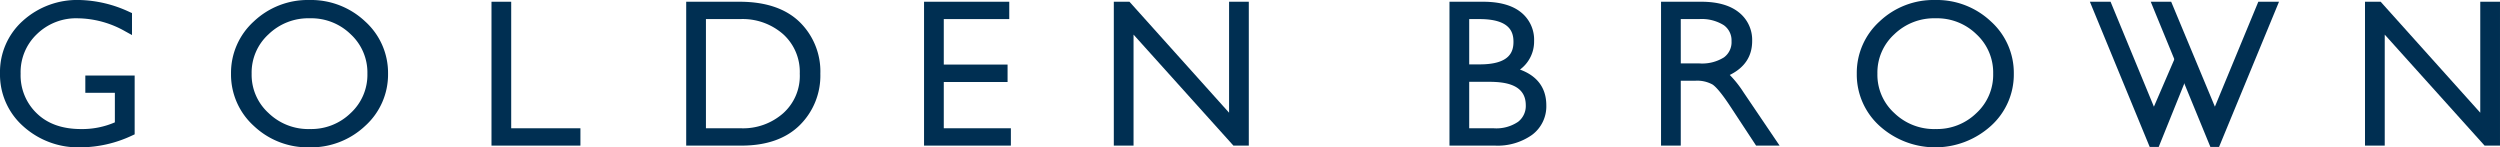
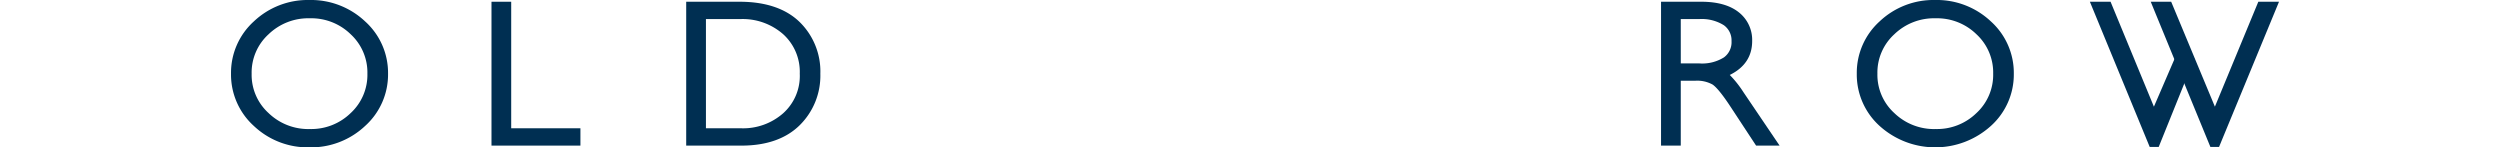
<svg xmlns="http://www.w3.org/2000/svg" id="그룹_34461" data-name="그룹 34461" width="509" height="30" viewBox="0 0 509 30">
  <defs>
    <clipPath id="clip-path">
      <rect id="사각형_13444" data-name="사각형 13444" width="509" height="30" fill="#002f52" />
    </clipPath>
  </defs>
  <g id="그룹_34460" data-name="그룹 34460" clip-path="url(#clip-path)">
-     <path id="패스_58560" data-name="패스 58560" d="M17.372,18.9h6.015V24.91a16.74,16.74,0,0,1-6.9,1.365c-3.794,0-6.822-1.077-9-3.2A10.7,10.7,0,0,1,4.2,15.01,10.667,10.667,0,0,1,7.524,6.938a11.433,11.433,0,0,1,8.35-3.212,19.98,19.98,0,0,1,9.644,2.665l1.357.745V2.661l-.529-.234A25.256,25.256,0,0,0,16.2,0,16.487,16.487,0,0,0,4.634,4.254,13.977,13.977,0,0,0,0,14.931,14.063,14.063,0,0,0,4.719,25.7,16.722,16.722,0,0,0,16.4,30a24.971,24.971,0,0,0,10.5-2.411l.517-.238V15.375H17.372Z" transform="translate(0 0)" fill="#002f52" />
    <path id="패스_58561" data-name="패스 58561" d="M50.542,0A15.978,15.978,0,0,0,39.236,4.358,14.127,14.127,0,0,0,34.588,15.01a14.1,14.1,0,0,0,4.648,10.632A15.972,15.972,0,0,0,50.542,30a16.073,16.073,0,0,0,11.347-4.357A14.073,14.073,0,0,0,66.56,15.01,14.1,14.1,0,0,0,61.888,4.357,16.073,16.073,0,0,0,50.542,0m.083,26.274a11.642,11.642,0,0,1-8.407-3.267,10.514,10.514,0,0,1-3.431-8,10.533,10.533,0,0,1,3.431-8.016,11.642,11.642,0,0,1,8.407-3.267,11.479,11.479,0,0,1,8.34,3.263,10.6,10.6,0,0,1,3.391,8.02,10.578,10.578,0,0,1-3.391,8,11.479,11.479,0,0,1-8.34,3.263" transform="translate(12.447)" fill="#002f52" />
    <path id="패스_58562" data-name="패스 58562" d="M77.6.27H73.587V29.56H91.694V26.032H77.6Z" transform="translate(26.481 0.085)" fill="#002f52" />
    <path id="패스_58563" data-name="패스 58563" d="M113.618.27H102.739V29.56H114c5.071,0,9.058-1.4,11.852-4.155a14.164,14.164,0,0,0,4.2-10.48A14.074,14.074,0,0,0,125.809,4.37c-2.822-2.721-6.923-4.1-12.191-4.1m12.243,14.655a10.178,10.178,0,0,1-3.387,8.057,12.324,12.324,0,0,1-8.59,3.05h-7.126V3.8h6.983a12.482,12.482,0,0,1,8.772,3.108,10.328,10.328,0,0,1,3.348,8.019" transform="translate(36.971 0.085)" fill="#002f52" />
-     <path id="패스_58564" data-name="패스 58564" d="M142.367,16.611h12.988V13.061H142.367V3.8H155.7V.27H138.35V29.56h17.678v-3.53H142.367Z" transform="translate(49.786 0.085)" fill="#002f52" />
-     <path id="패스_58565" data-name="패스 58565" d="M190.23,22.864,169.949.27h-3.187V29.56h4.018V6.962l20.334,22.6h3.133V.27H190.23Z" transform="translate(60.01 0.085)" fill="#002f52" />
-     <path id="패스_58566" data-name="패스 58566" d="M231.37,14.08a7.084,7.084,0,0,0,2.878-5.817,7.131,7.131,0,0,0-2.742-5.9C229.743.972,227.171.27,223.858.27h-6.84V29.56h9.247a12.129,12.129,0,0,0,7.547-2.172,7.23,7.23,0,0,0,2.923-6.018c0-4.221-2.6-6.288-5.365-7.291M221.035,3.8h2.07c6.221,0,6.942,2.637,6.942,4.622s-.711,4.6-6.862,4.6h-2.15Zm4.026,12.772c3.216,0,7.493.493,7.493,4.76a4.072,4.072,0,0,1-1.568,3.384,7.89,7.89,0,0,1-4.966,1.316h-4.985v-9.46Z" transform="translate(78.095 0.085)" fill="#002f52" />
    <path id="패스_58567" data-name="패스 58567" d="M262.686,15.176c3.028-1.487,4.561-3.807,4.561-6.913a7.134,7.134,0,0,0-2.759-5.872C262.711.983,260.158.27,256.9.27h-8.207V29.56h4.017V16.354h2.944a6.428,6.428,0,0,1,3.537.778c.565.381,1.651,1.467,3.627,4.475l5.229,7.953h4.784l-7.361-10.876a21.87,21.87,0,0,0-2.782-3.509M252.709,3.8h3.741a8.488,8.488,0,0,1,5.018,1.241A3.777,3.777,0,0,1,263.045,8.3,3.817,3.817,0,0,1,261.5,11.6a8.351,8.351,0,0,1-4.963,1.229h-3.823Z" transform="translate(89.494 0.085)" fill="#002f52" />
    <path id="패스_58568" data-name="패스 58568" d="M293.954,0a15.972,15.972,0,0,0-11.305,4.358A14.121,14.121,0,0,0,278,15.01a14.1,14.1,0,0,0,4.65,10.632,16.9,16.9,0,0,0,22.651,0,14.074,14.074,0,0,0,4.671-10.634A14.1,14.1,0,0,0,305.3,4.357,16.068,16.068,0,0,0,293.954,0m.082,26.274a11.645,11.645,0,0,1-8.407-3.267,10.522,10.522,0,0,1-3.428-8,10.541,10.541,0,0,1,3.428-8.016,11.645,11.645,0,0,1,8.407-3.267,11.481,11.481,0,0,1,8.341,3.263,10.6,10.6,0,0,1,3.393,8.02,10.58,10.58,0,0,1-3.393,8,11.481,11.481,0,0,1-8.341,3.263" transform="translate(100.04)" fill="#002f52" />
    <path id="패스_58569" data-name="패스 58569" d="M348.128.27l-12.21,29.565h-1.76L325.225,8.1l-2.1-5.107L322.012.27h4.161l8.9,21.363L343.916.27Z" transform="translate(115.879 0.085)" fill="#002f52" />
    <path id="패스_58570" data-name="패스 58570" d="M334.158,11.876l-7.247,17.958h-1.829L312.9.27h4.212l8.824,21.368L331.91,7.8Z" transform="translate(112.599 0.085)" fill="#002f52" />
-     <path id="패스_58571" data-name="패스 58571" d="M377.56.27V22.864L357.279.27h-3.187V29.56h4.018V6.962l20.334,22.6h3.133V.27Z" transform="translate(127.422 0.085)" fill="#002f52" />
  </g>
</svg>